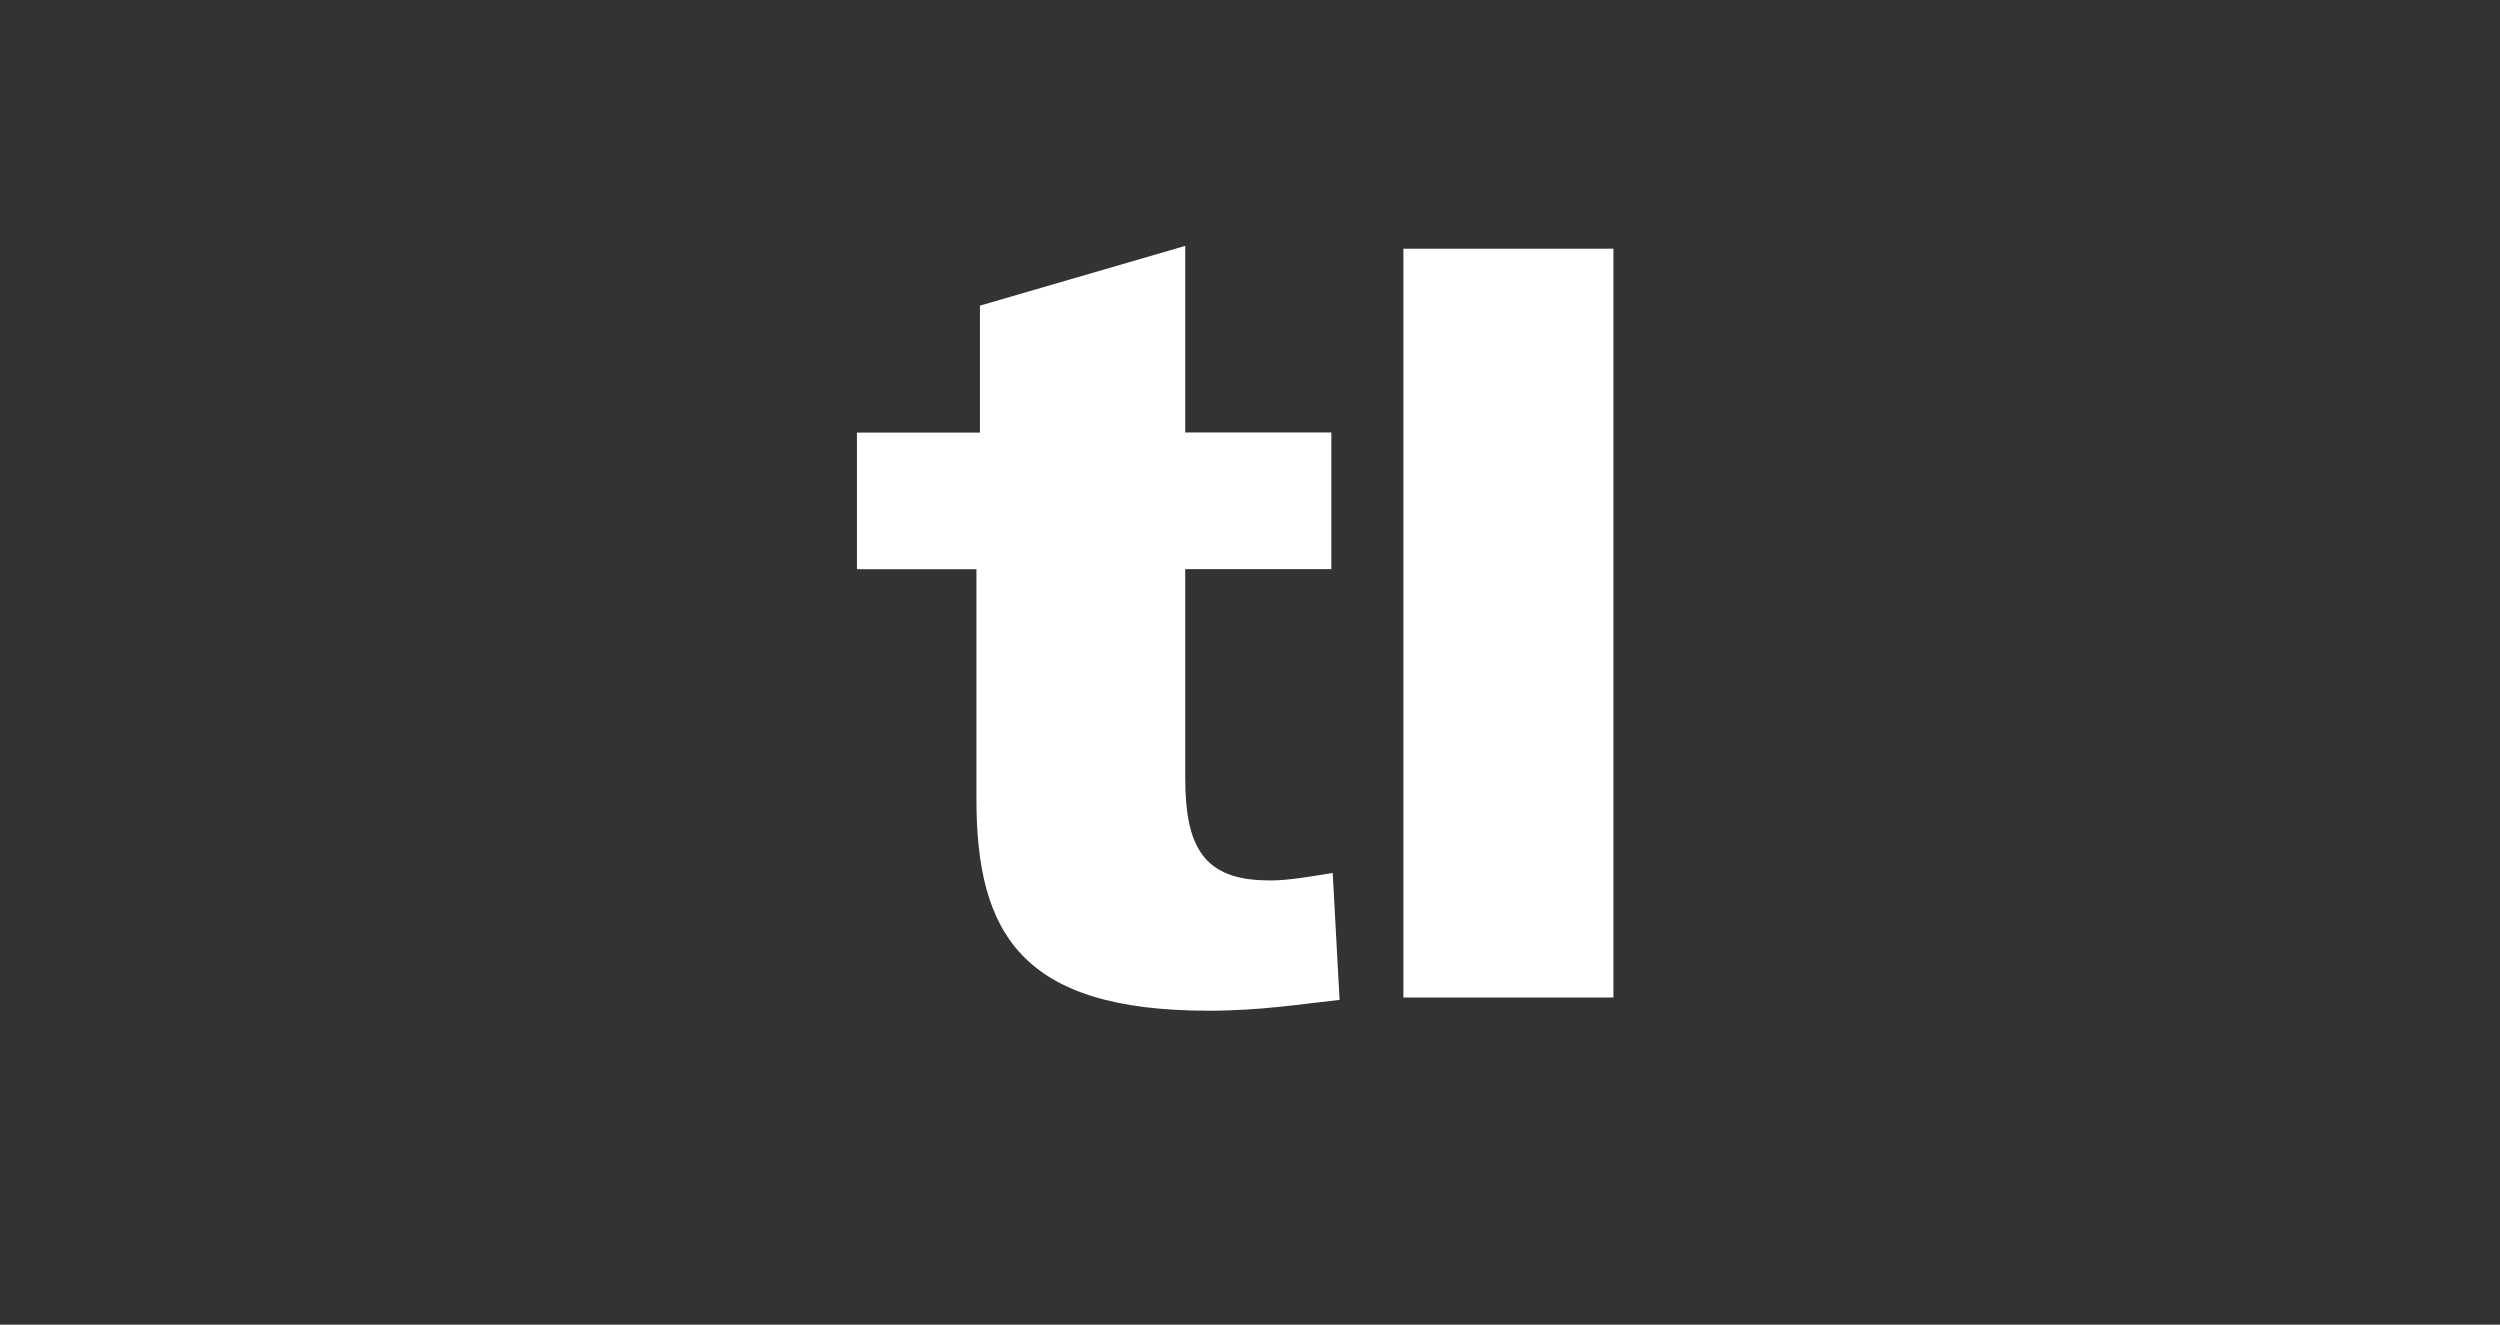
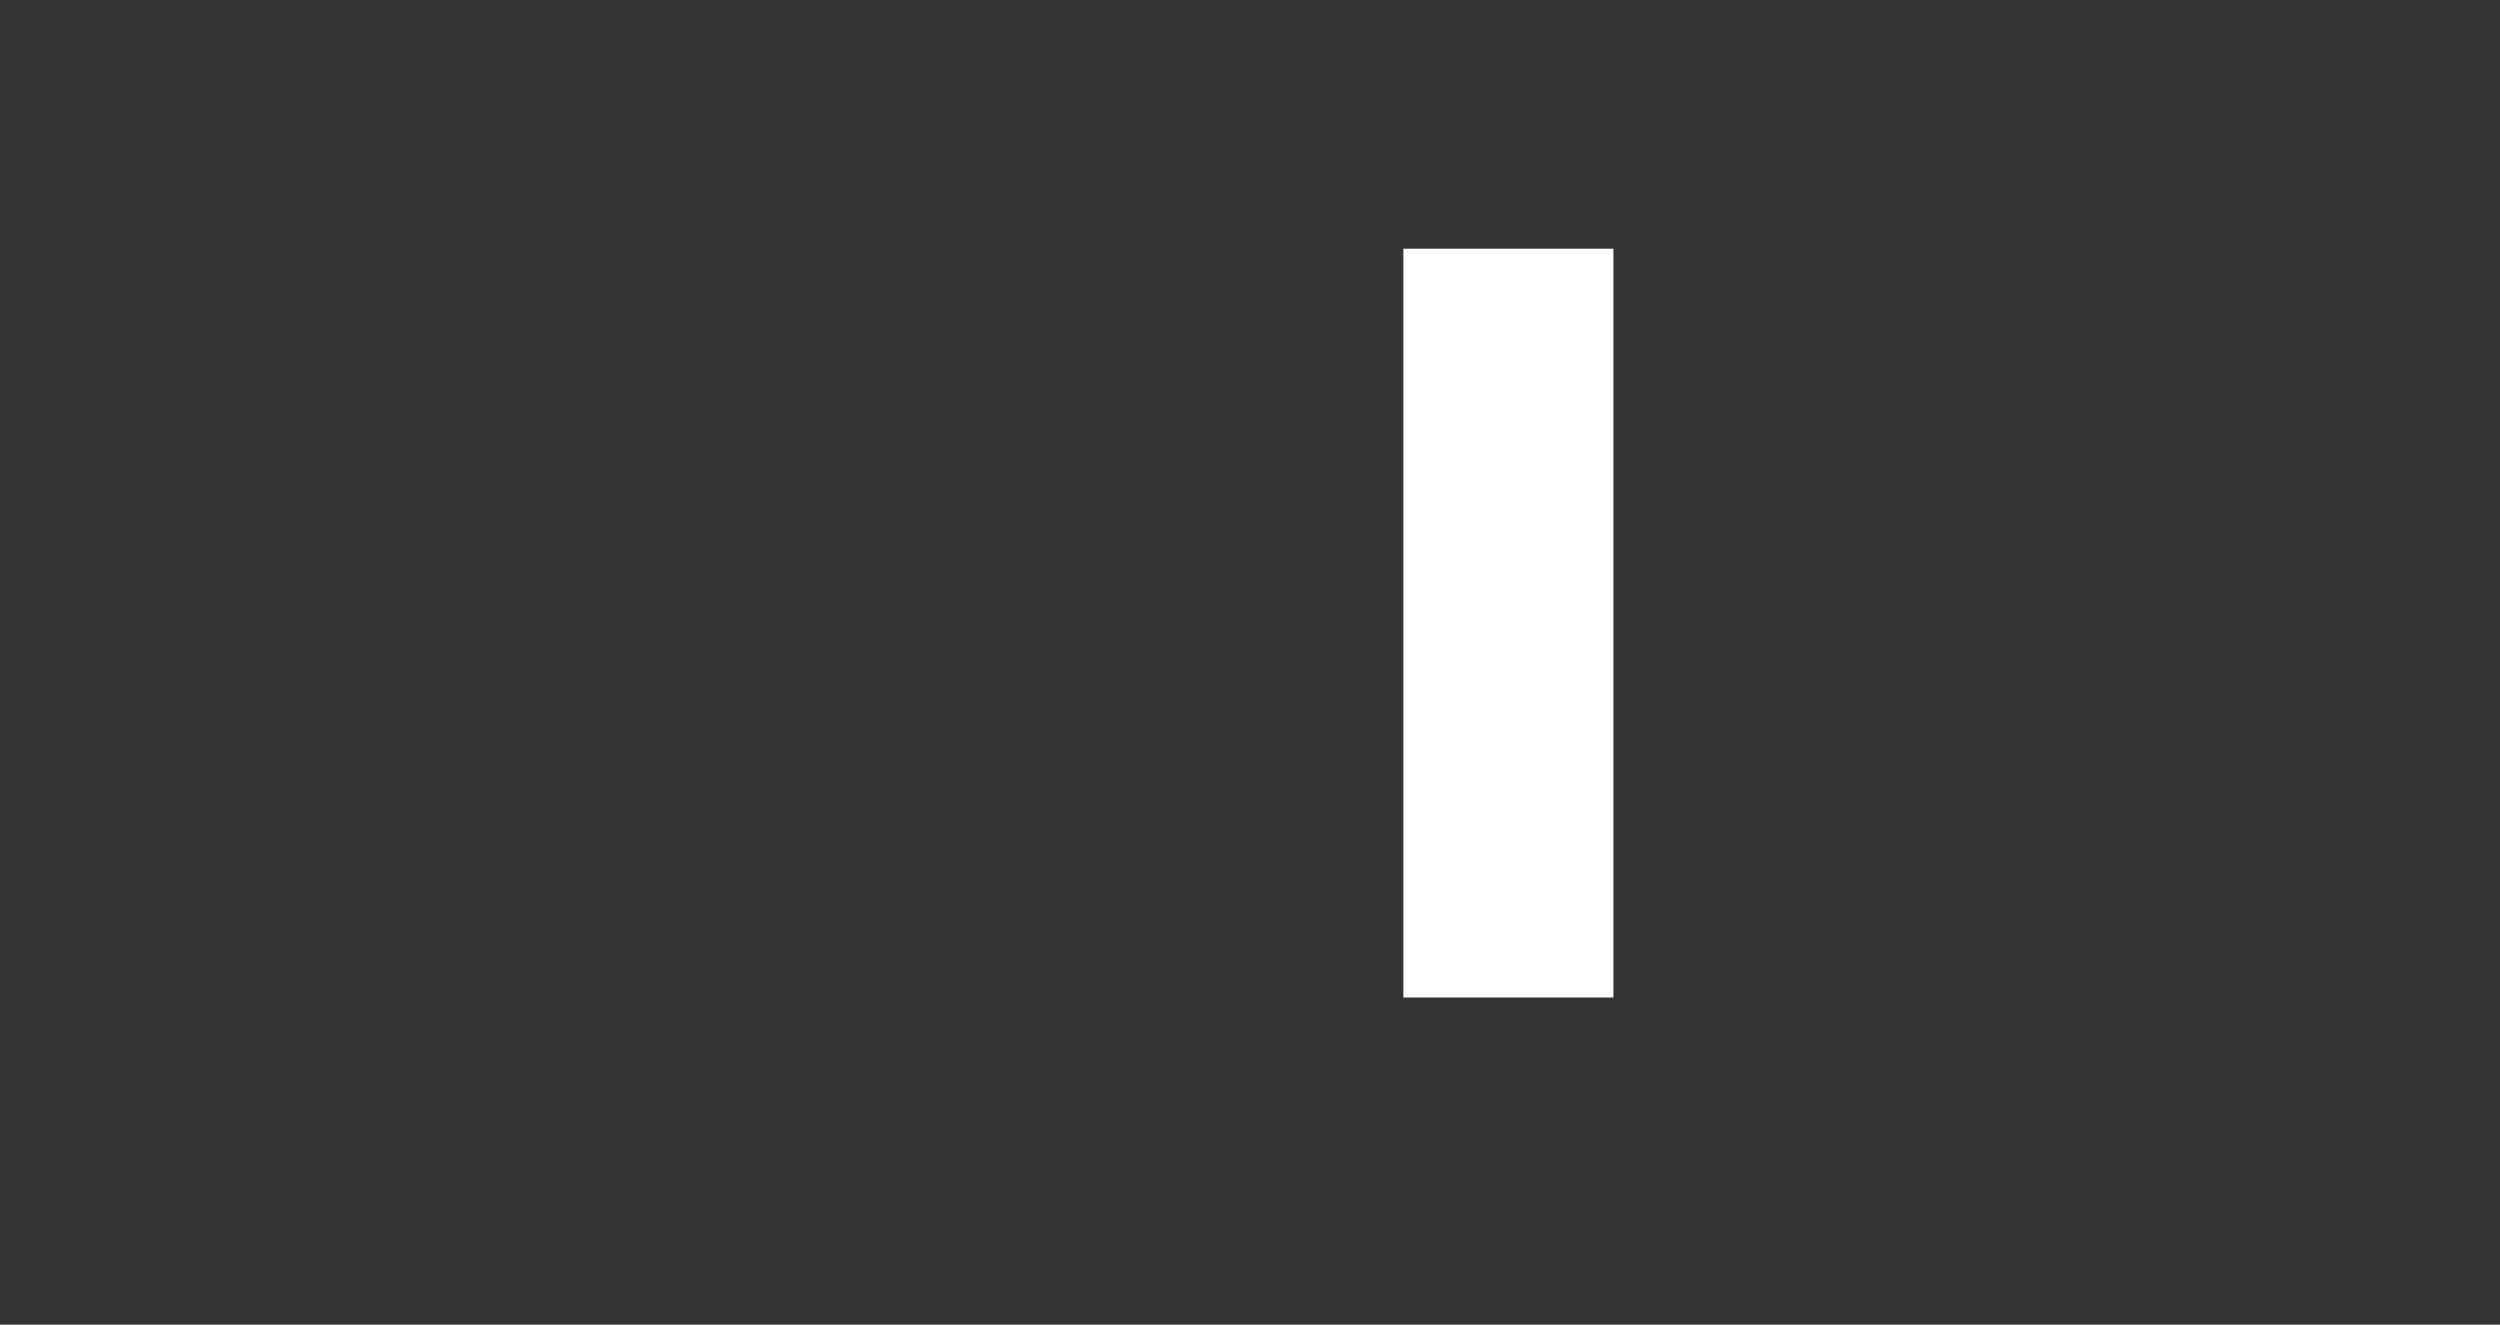
<svg xmlns="http://www.w3.org/2000/svg" version="1.1" viewBox="0 0 221.75 117.5">
  <rect x="0" y="0" width="221.75" height="117.5" fill="#333333" stroke="none" />
  <defs>
    <style>
      .cls-1 {
        fill: #fff;
      }
    </style>
  </defs>
  <g>
    <g id="logo_blanc">
      <g>
-         <path class="cls-1" d="M112.53,78.09c-5.86,0-7.4-3.08-7.4-9.14v-18.47h12.96v-12.12h-12.96v-16.55l-18.21,5.3v11.26h-10.91v12.12h10.6v20.4c0,11.93,4.02,18.76,20.58,18.76,4.63,0,8.13-.58,11.63-.96l-.61-11.26c-1.85.29-3.81.67-5.66.67" />
        <rect class="cls-1" x="124.48" y="22.06" width="18.63" height="66.42" />
      </g>
    </g>
  </g>
</svg>